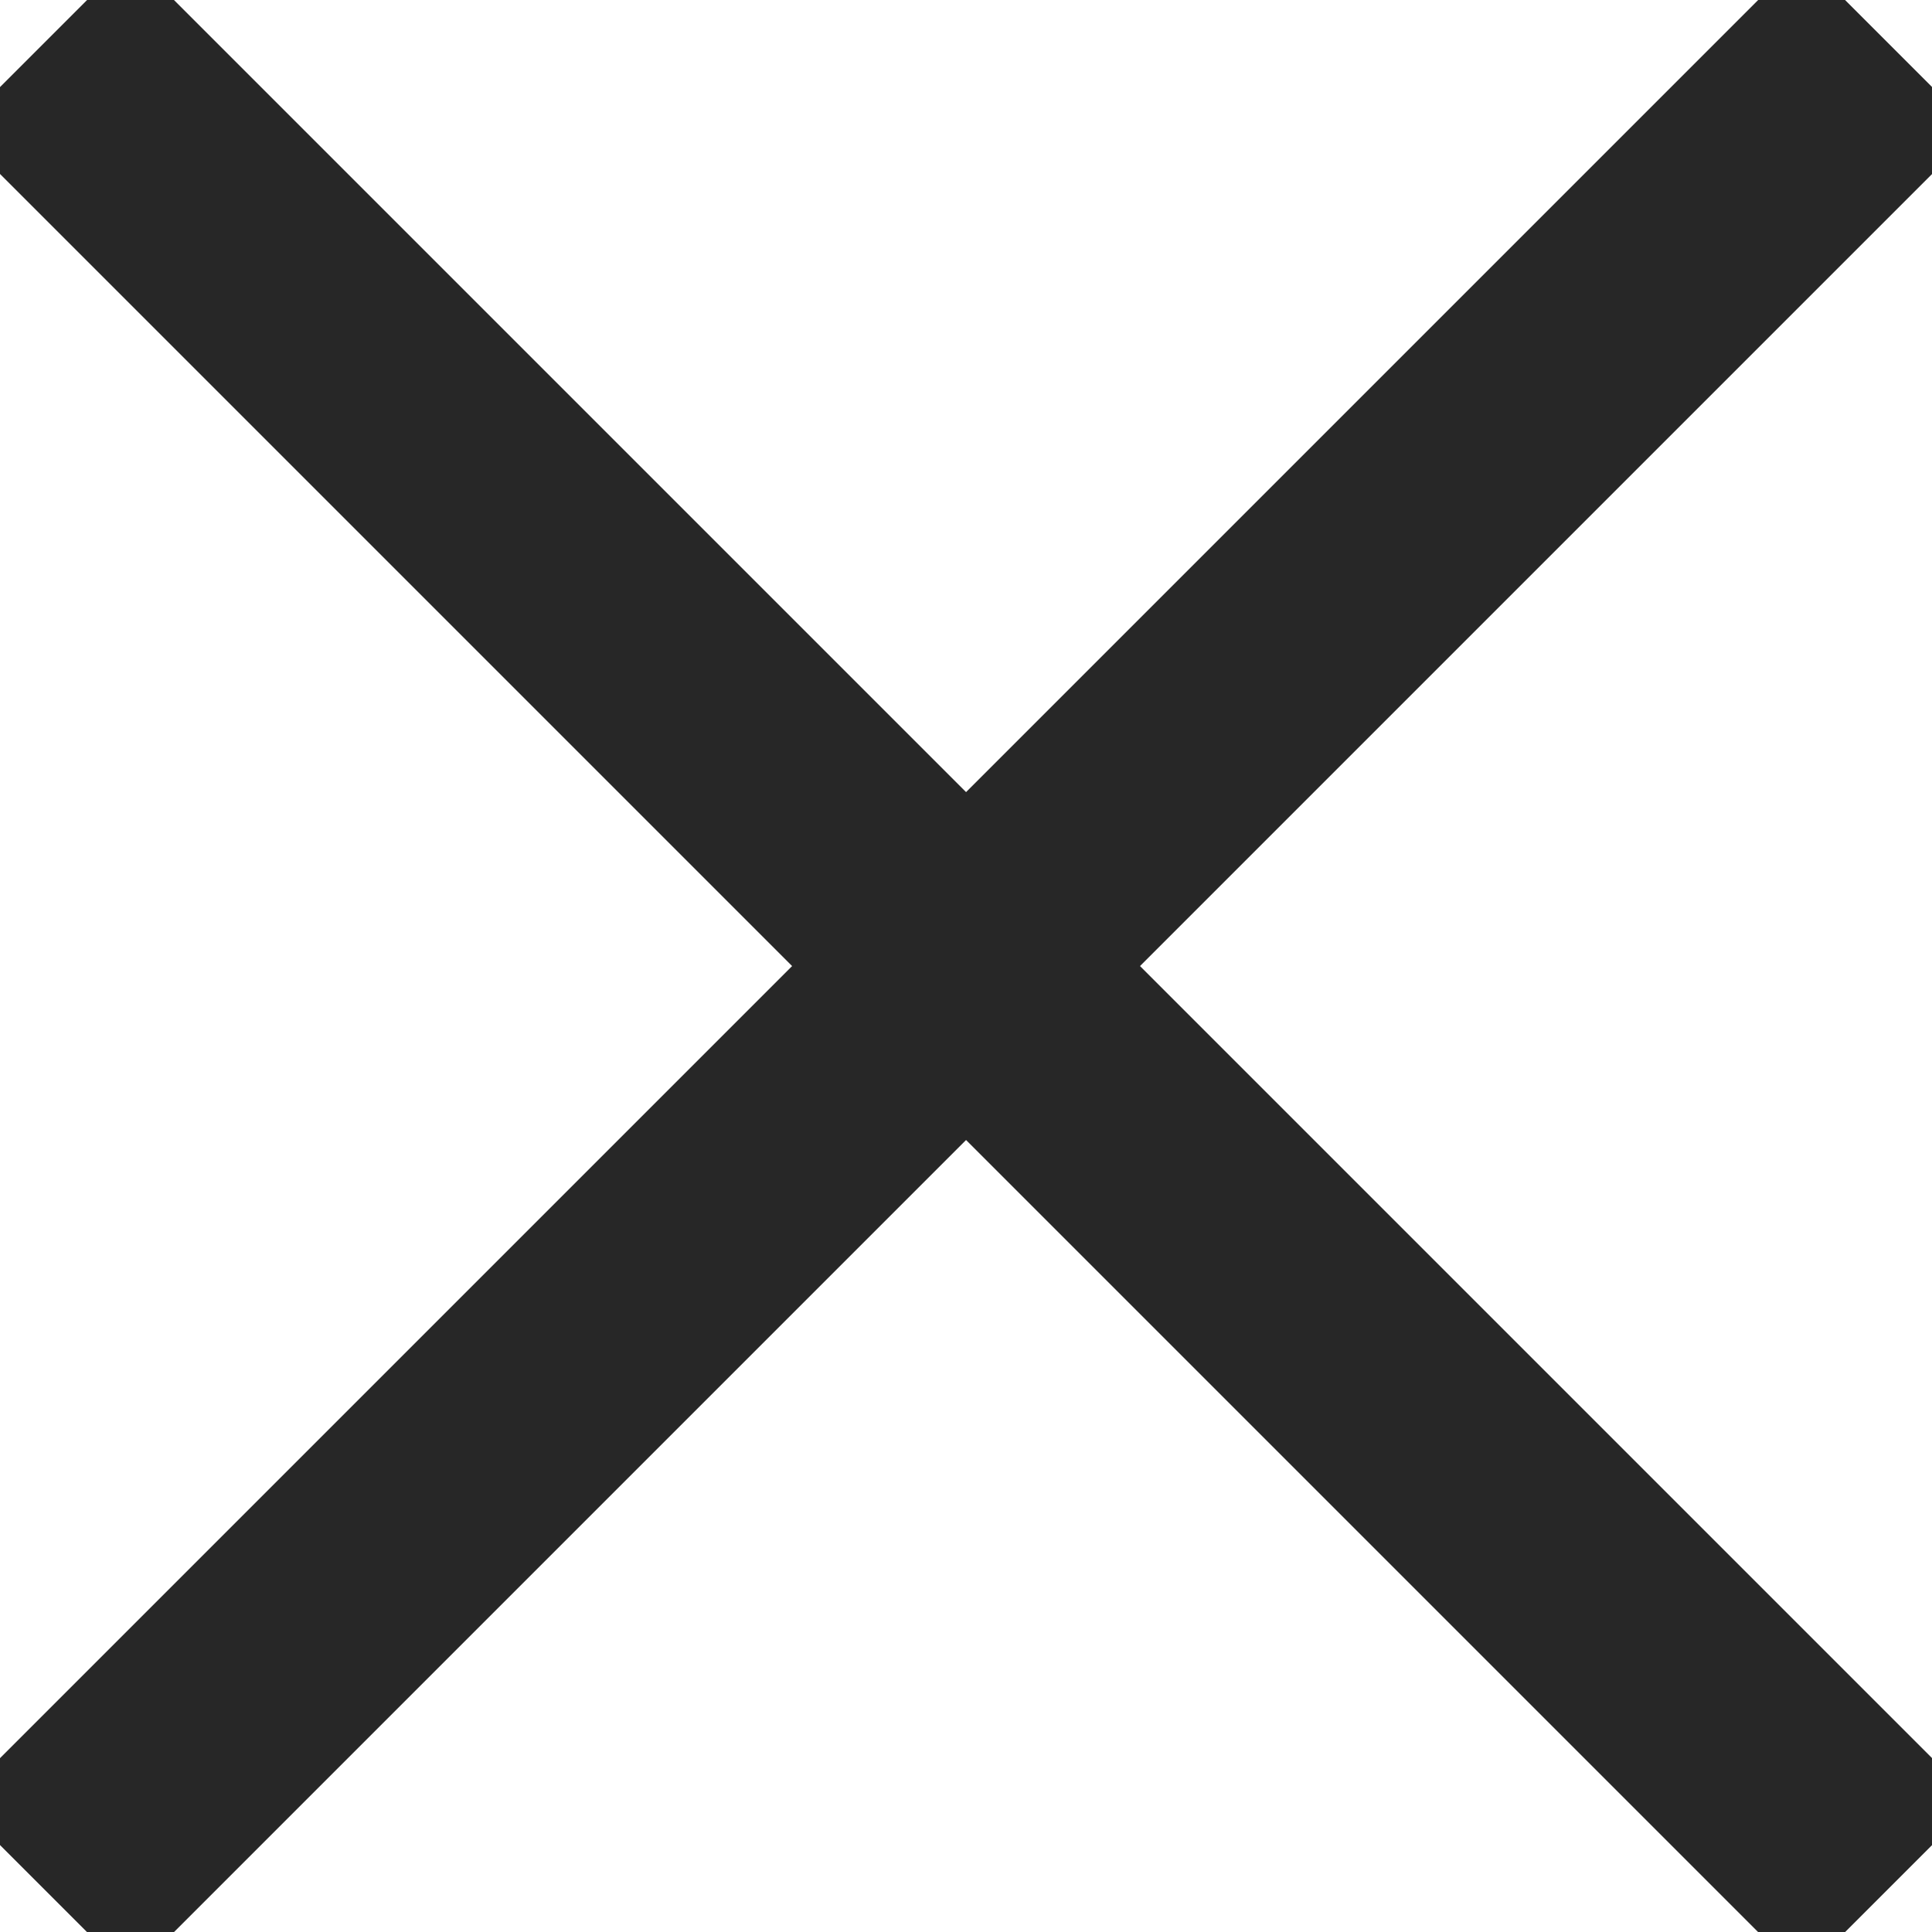
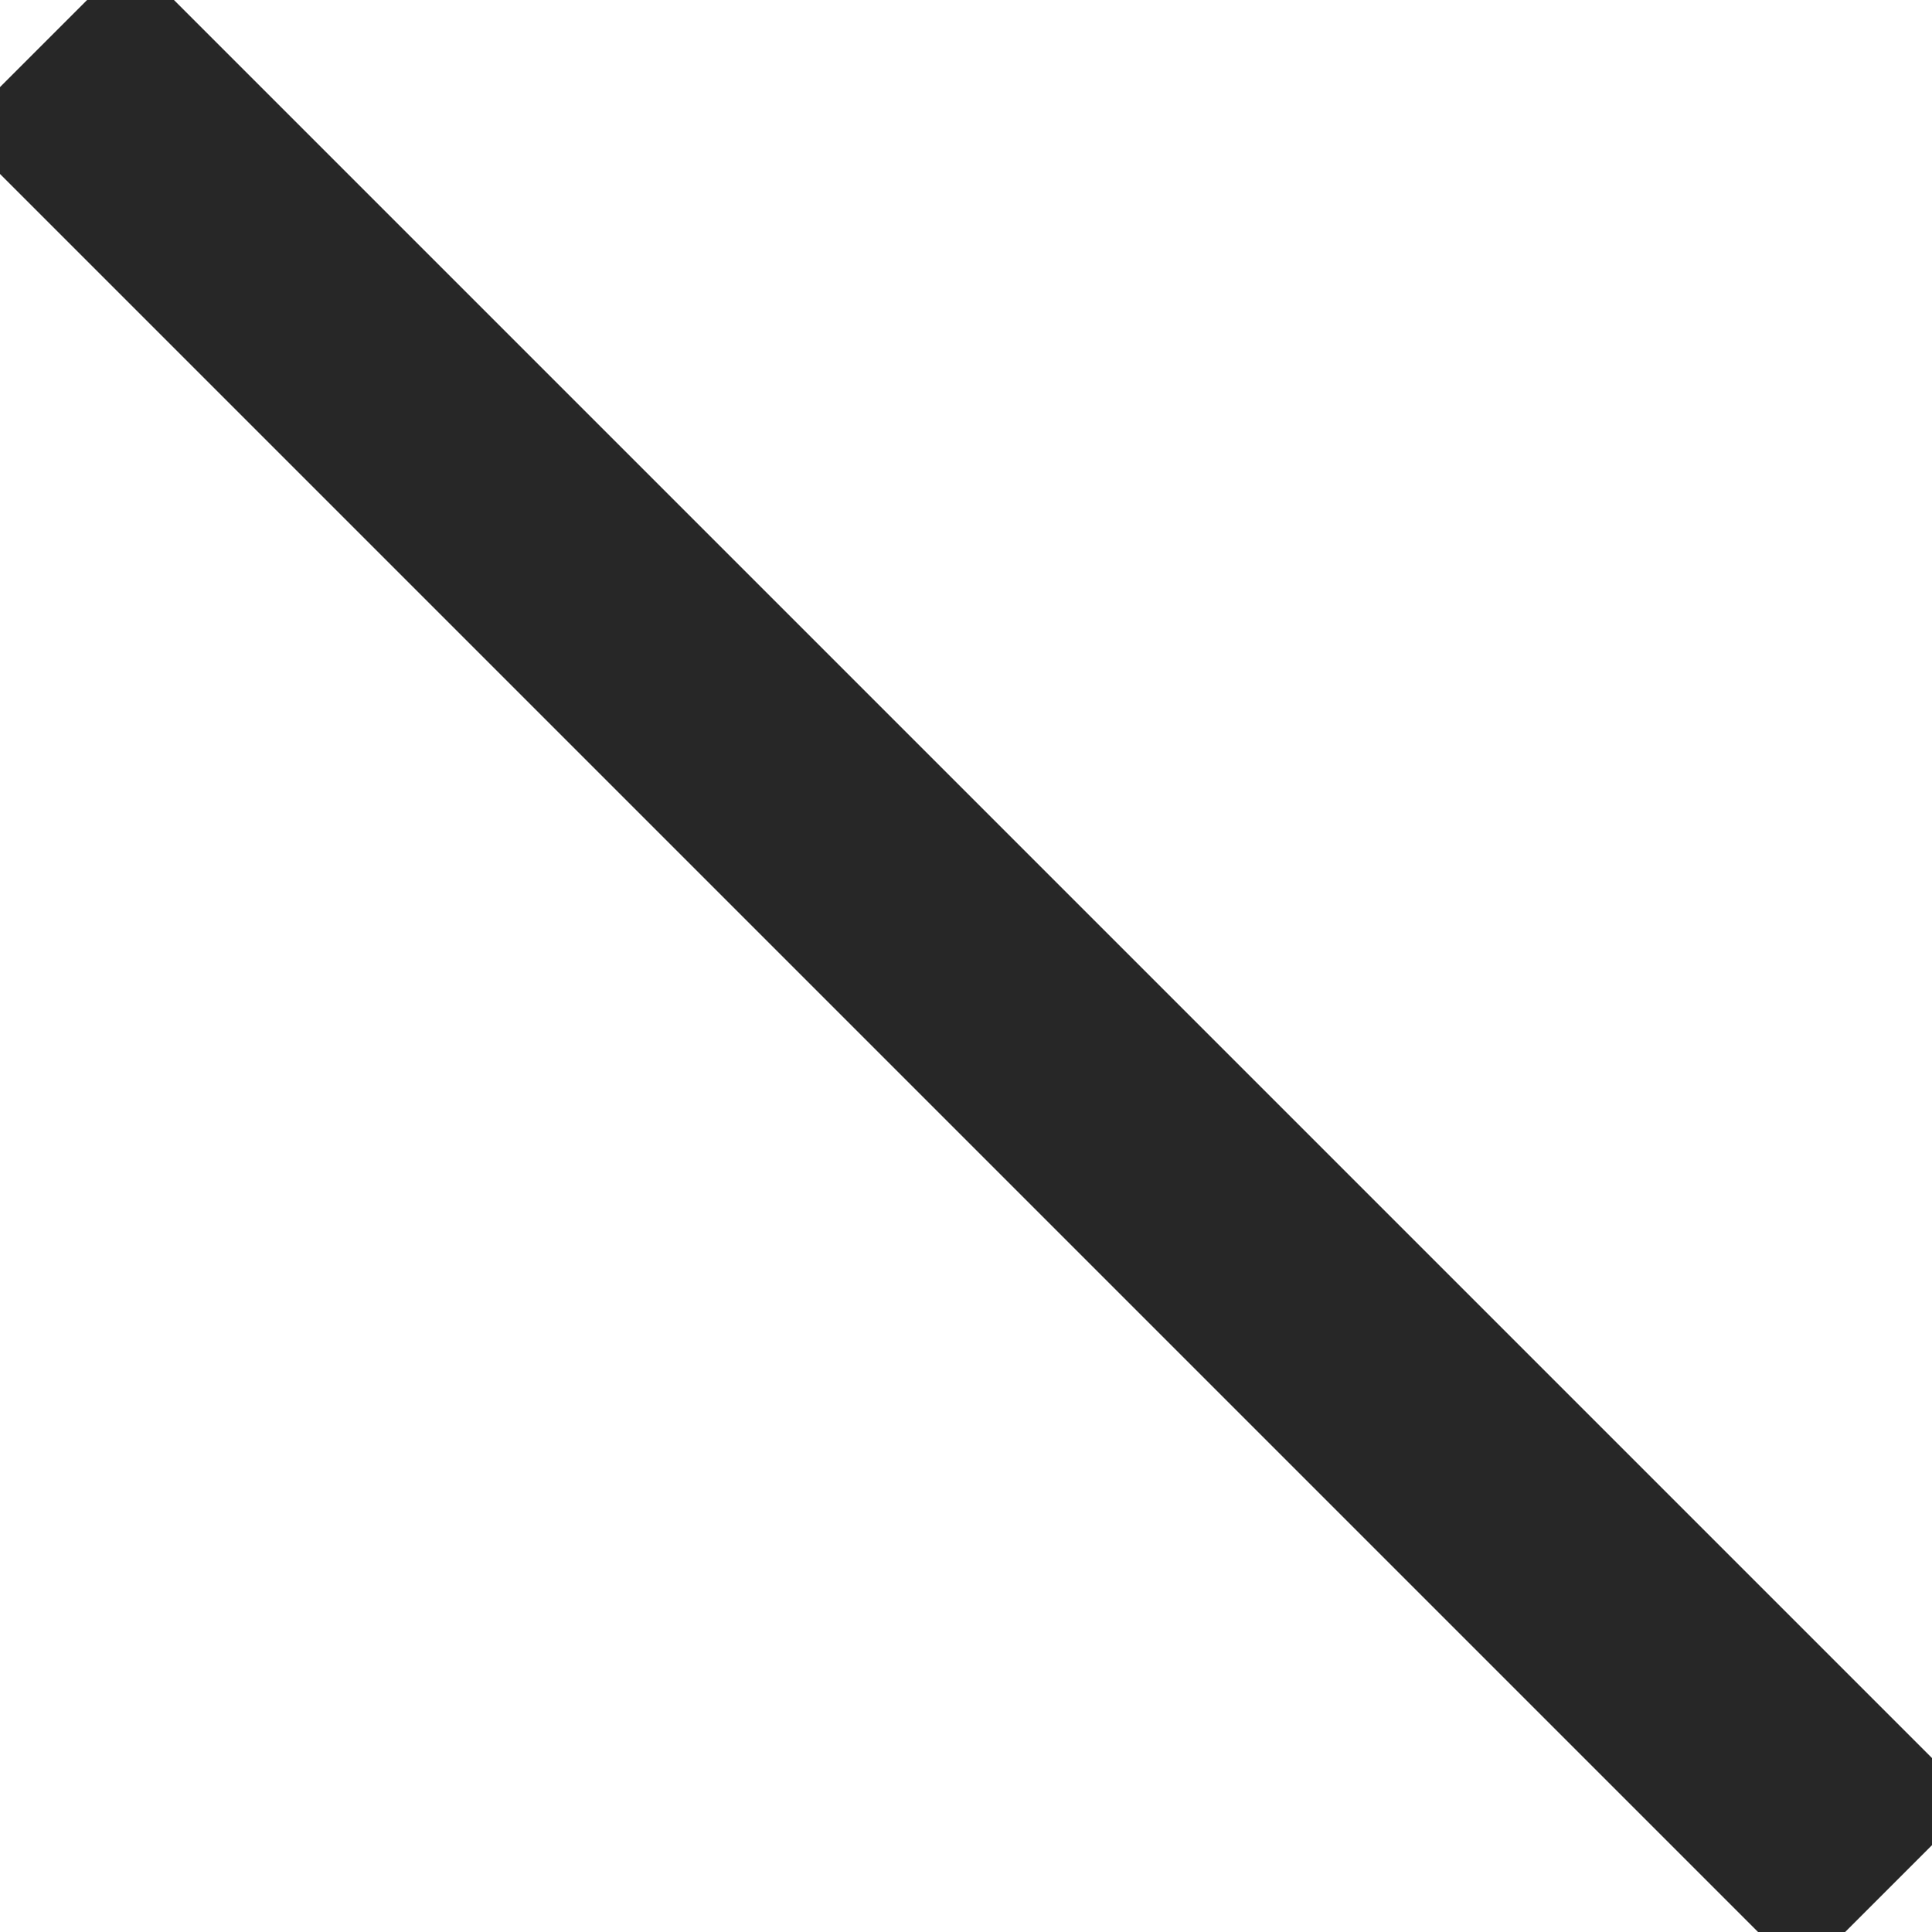
<svg xmlns="http://www.w3.org/2000/svg" width="15.707" height="15.707" viewBox="0 0 15.707 15.707">
  <g id="Group_24871" data-name="Group 24871" transform="translate(0.354 0.354)">
    <line id="Line_252" data-name="Line 252" x2="15" y2="15" fill="none" stroke="#272727" stroke-width="2" />
-     <line id="Line_253" data-name="Line 253" x2="15" y2="15" transform="translate(15) rotate(90)" fill="none" stroke="#272727" stroke-width="2" />
  </g>
</svg>